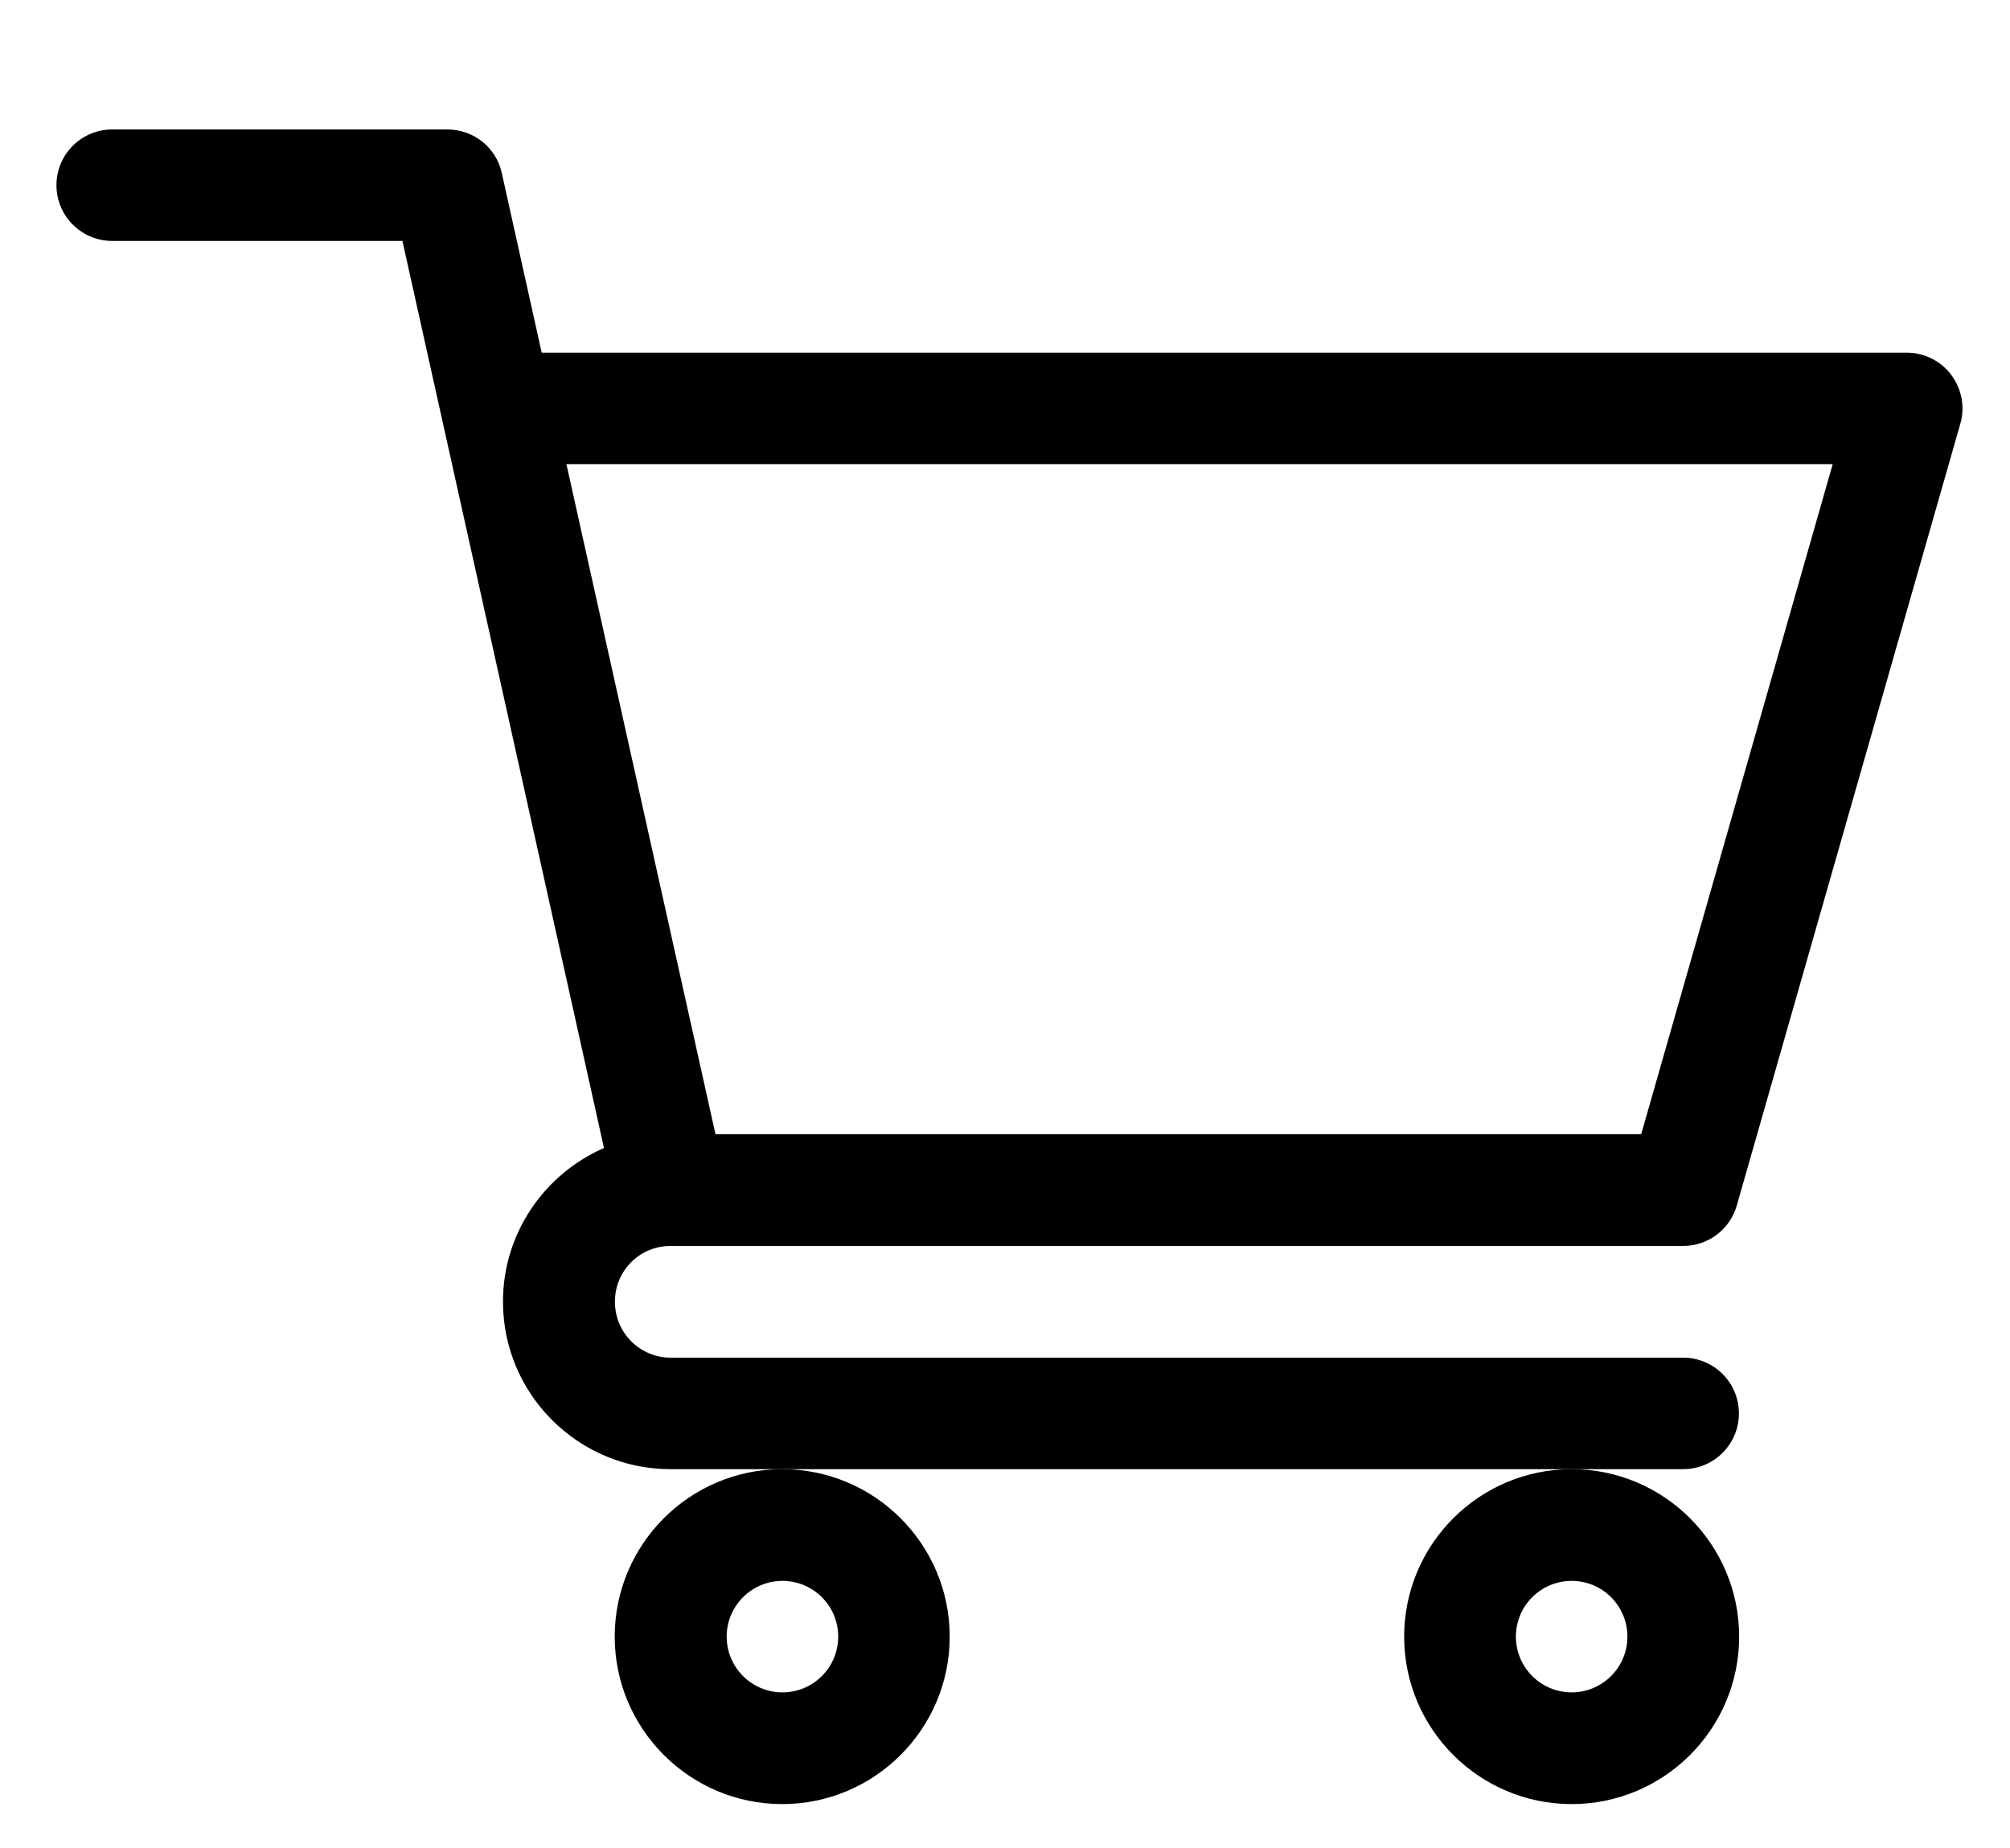
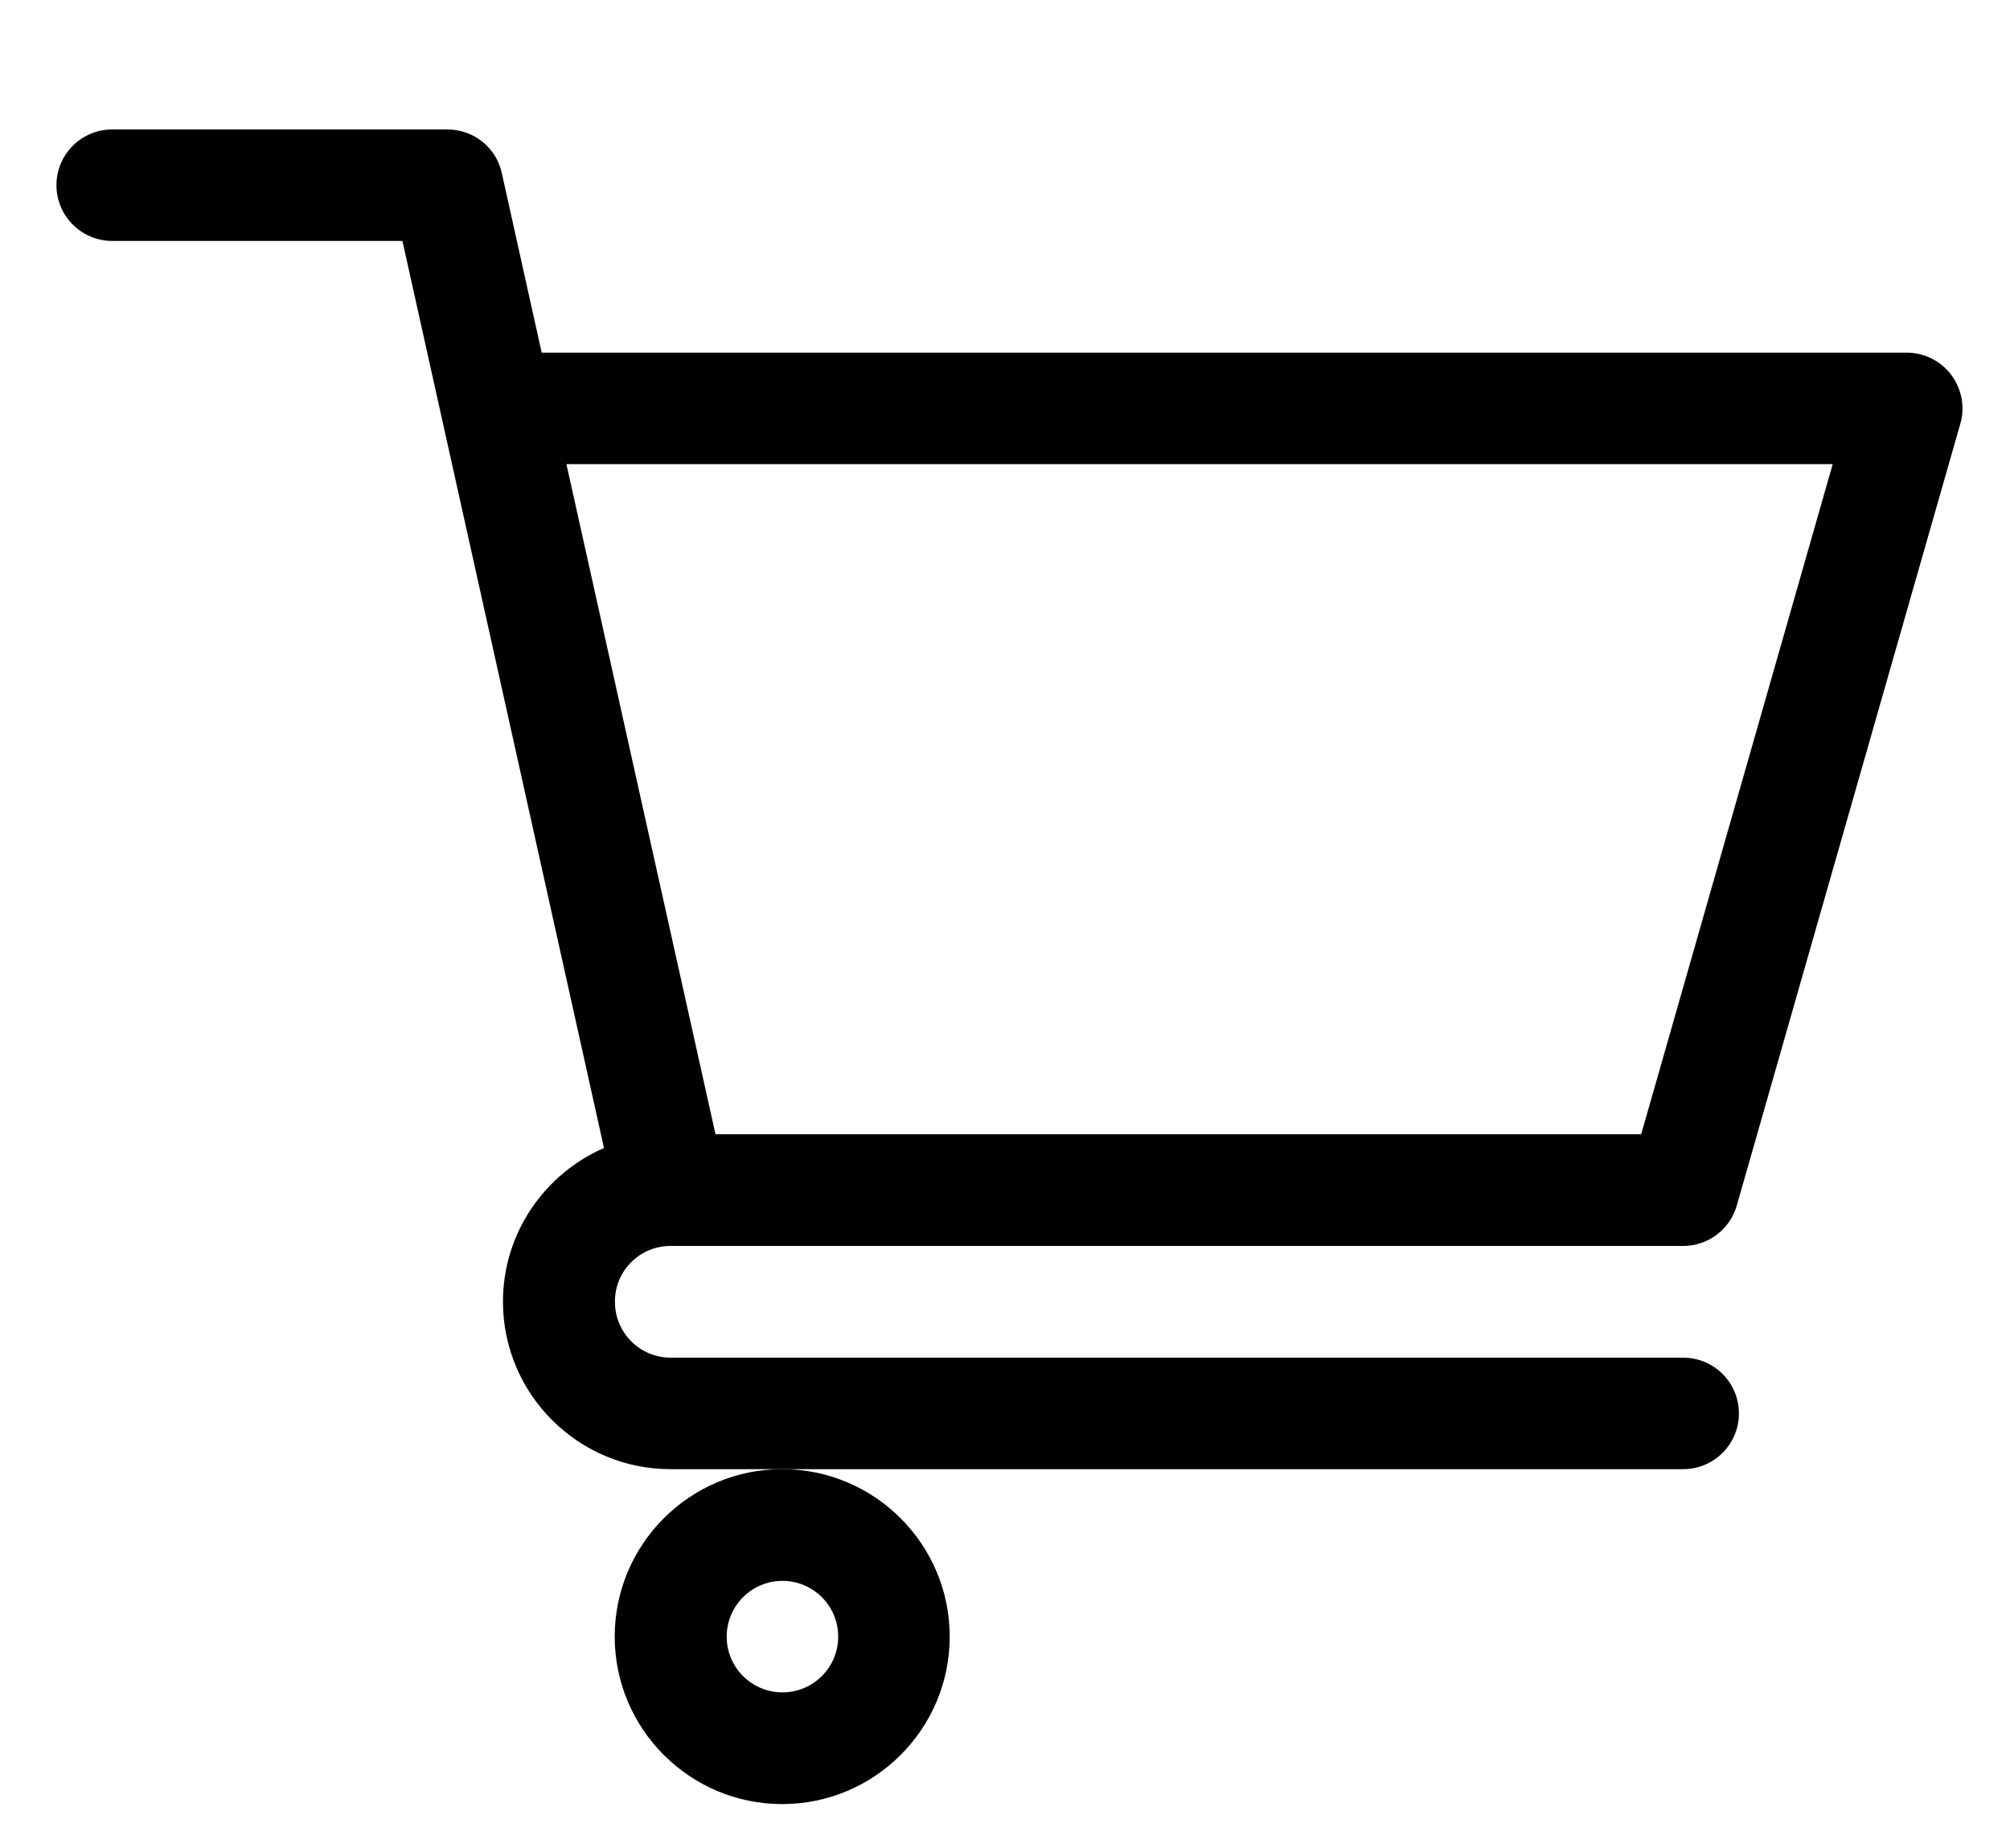
<svg xmlns="http://www.w3.org/2000/svg" version="1.0" x="0px" y="0px" viewBox="0 0 86.16 79.23" style="enable-background:new 0 0 86.16 79.23;" xml:space="preserve">
  <style type="text/css">
	.st0{fill:#FFFFFF;}
	.st1{fill-rule:evenodd;clip-rule:evenodd;fill:#FFFFFF;}
	.st2{fill-rule:evenodd;clip-rule:evenodd;}
	.st3{fill:#D53692;}
	.st4{fill:#006EF5;}
	.st5{fill:#FCBB45;}
	.st6{fill:#8F39CE;}
	.st7{fill:#00D95F;}
	.st8{fill:#FF0000;}
	.st9{fill:#33CCFF;}
	.st10{fill:url(#SVGID_1_);}
	.st11{fill:#337FFF;}
	.st12{fill-rule:evenodd;clip-rule:evenodd;fill:#EE1D52;}
	.st13{fill-rule:evenodd;clip-rule:evenodd;fill:#69C9D0;}
	.st14{fill:url(#SVGID_00000144309691772287997580000011005522715525964672_);}
	.st15{fill:url(#SVGID_00000091737593966533328660000013348004019568286354_);}
	.st16{fill:url(#SVGID_00000068636904469019799520000010917986355539849126_);}
	.st17{fill-rule:evenodd;clip-rule:evenodd;fill:#FF0000;}
	.st18{fill-rule:evenodd;clip-rule:evenodd;fill:#00D95F;}
	.st19{fill:none;stroke:#999999;stroke-miterlimit:10;}
	.st20{fill:none;stroke:#999999;stroke-width:0.5;stroke-miterlimit:10;stroke-dasharray:12;}
	.st21{fill:#808080;}
</style>
  <g id="BACKGROUND">
</g>
  <g id="ELEMENTS">
    <path d="M28.74,53.42L28.74,53.42c0.01,0,0.01,0,0.01,0h43.4c1.07,0,2.01-0.71,2.3-1.74l9.58-33.51c0.21-0.72,0.06-1.5-0.39-2.1   c-0.45-0.6-1.16-0.95-1.91-0.95H23.22l-1.71-7.7c-0.24-1.1-1.21-1.87-2.34-1.87H4.81c-1.32,0-2.39,1.07-2.39,2.39   s1.07,2.39,2.39,2.39h12.44c0.3,1.36,8.19,36.85,8.64,38.89c-2.54,1.11-4.33,3.64-4.33,6.59c0,3.96,3.22,7.18,7.18,7.18h43.41   c1.32,0,2.39-1.07,2.39-2.39c0-1.32-1.07-2.39-2.39-2.39H28.75c-1.32,0-2.39-1.07-2.39-2.39C26.35,54.49,27.42,53.42,28.74,53.42z    M78.56,19.9l-8.21,28.73H30.67L24.28,19.9H78.56z" />
    <path d="M26.35,70.17c0,3.96,3.22,7.18,7.18,7.18s7.18-3.22,7.18-7.18s-3.22-7.18-7.18-7.18S26.35,66.21,26.35,70.17z M33.54,67.78   c1.32,0,2.39,1.07,2.39,2.39s-1.07,2.39-2.39,2.39s-2.39-1.07-2.39-2.39S32.22,67.78,33.54,67.78z" />
-     <path d="M60.19,70.17c0,3.96,3.22,7.18,7.18,7.18s7.18-3.22,7.18-7.18s-3.22-7.18-7.18-7.18S60.19,66.21,60.19,70.17z M67.37,67.78   c1.32,0,2.39,1.07,2.39,2.39s-1.07,2.39-2.39,2.39s-2.39-1.07-2.39-2.39S66.05,67.78,67.37,67.78z" />
  </g>
  <g id="TEXT">
</g>
</svg>